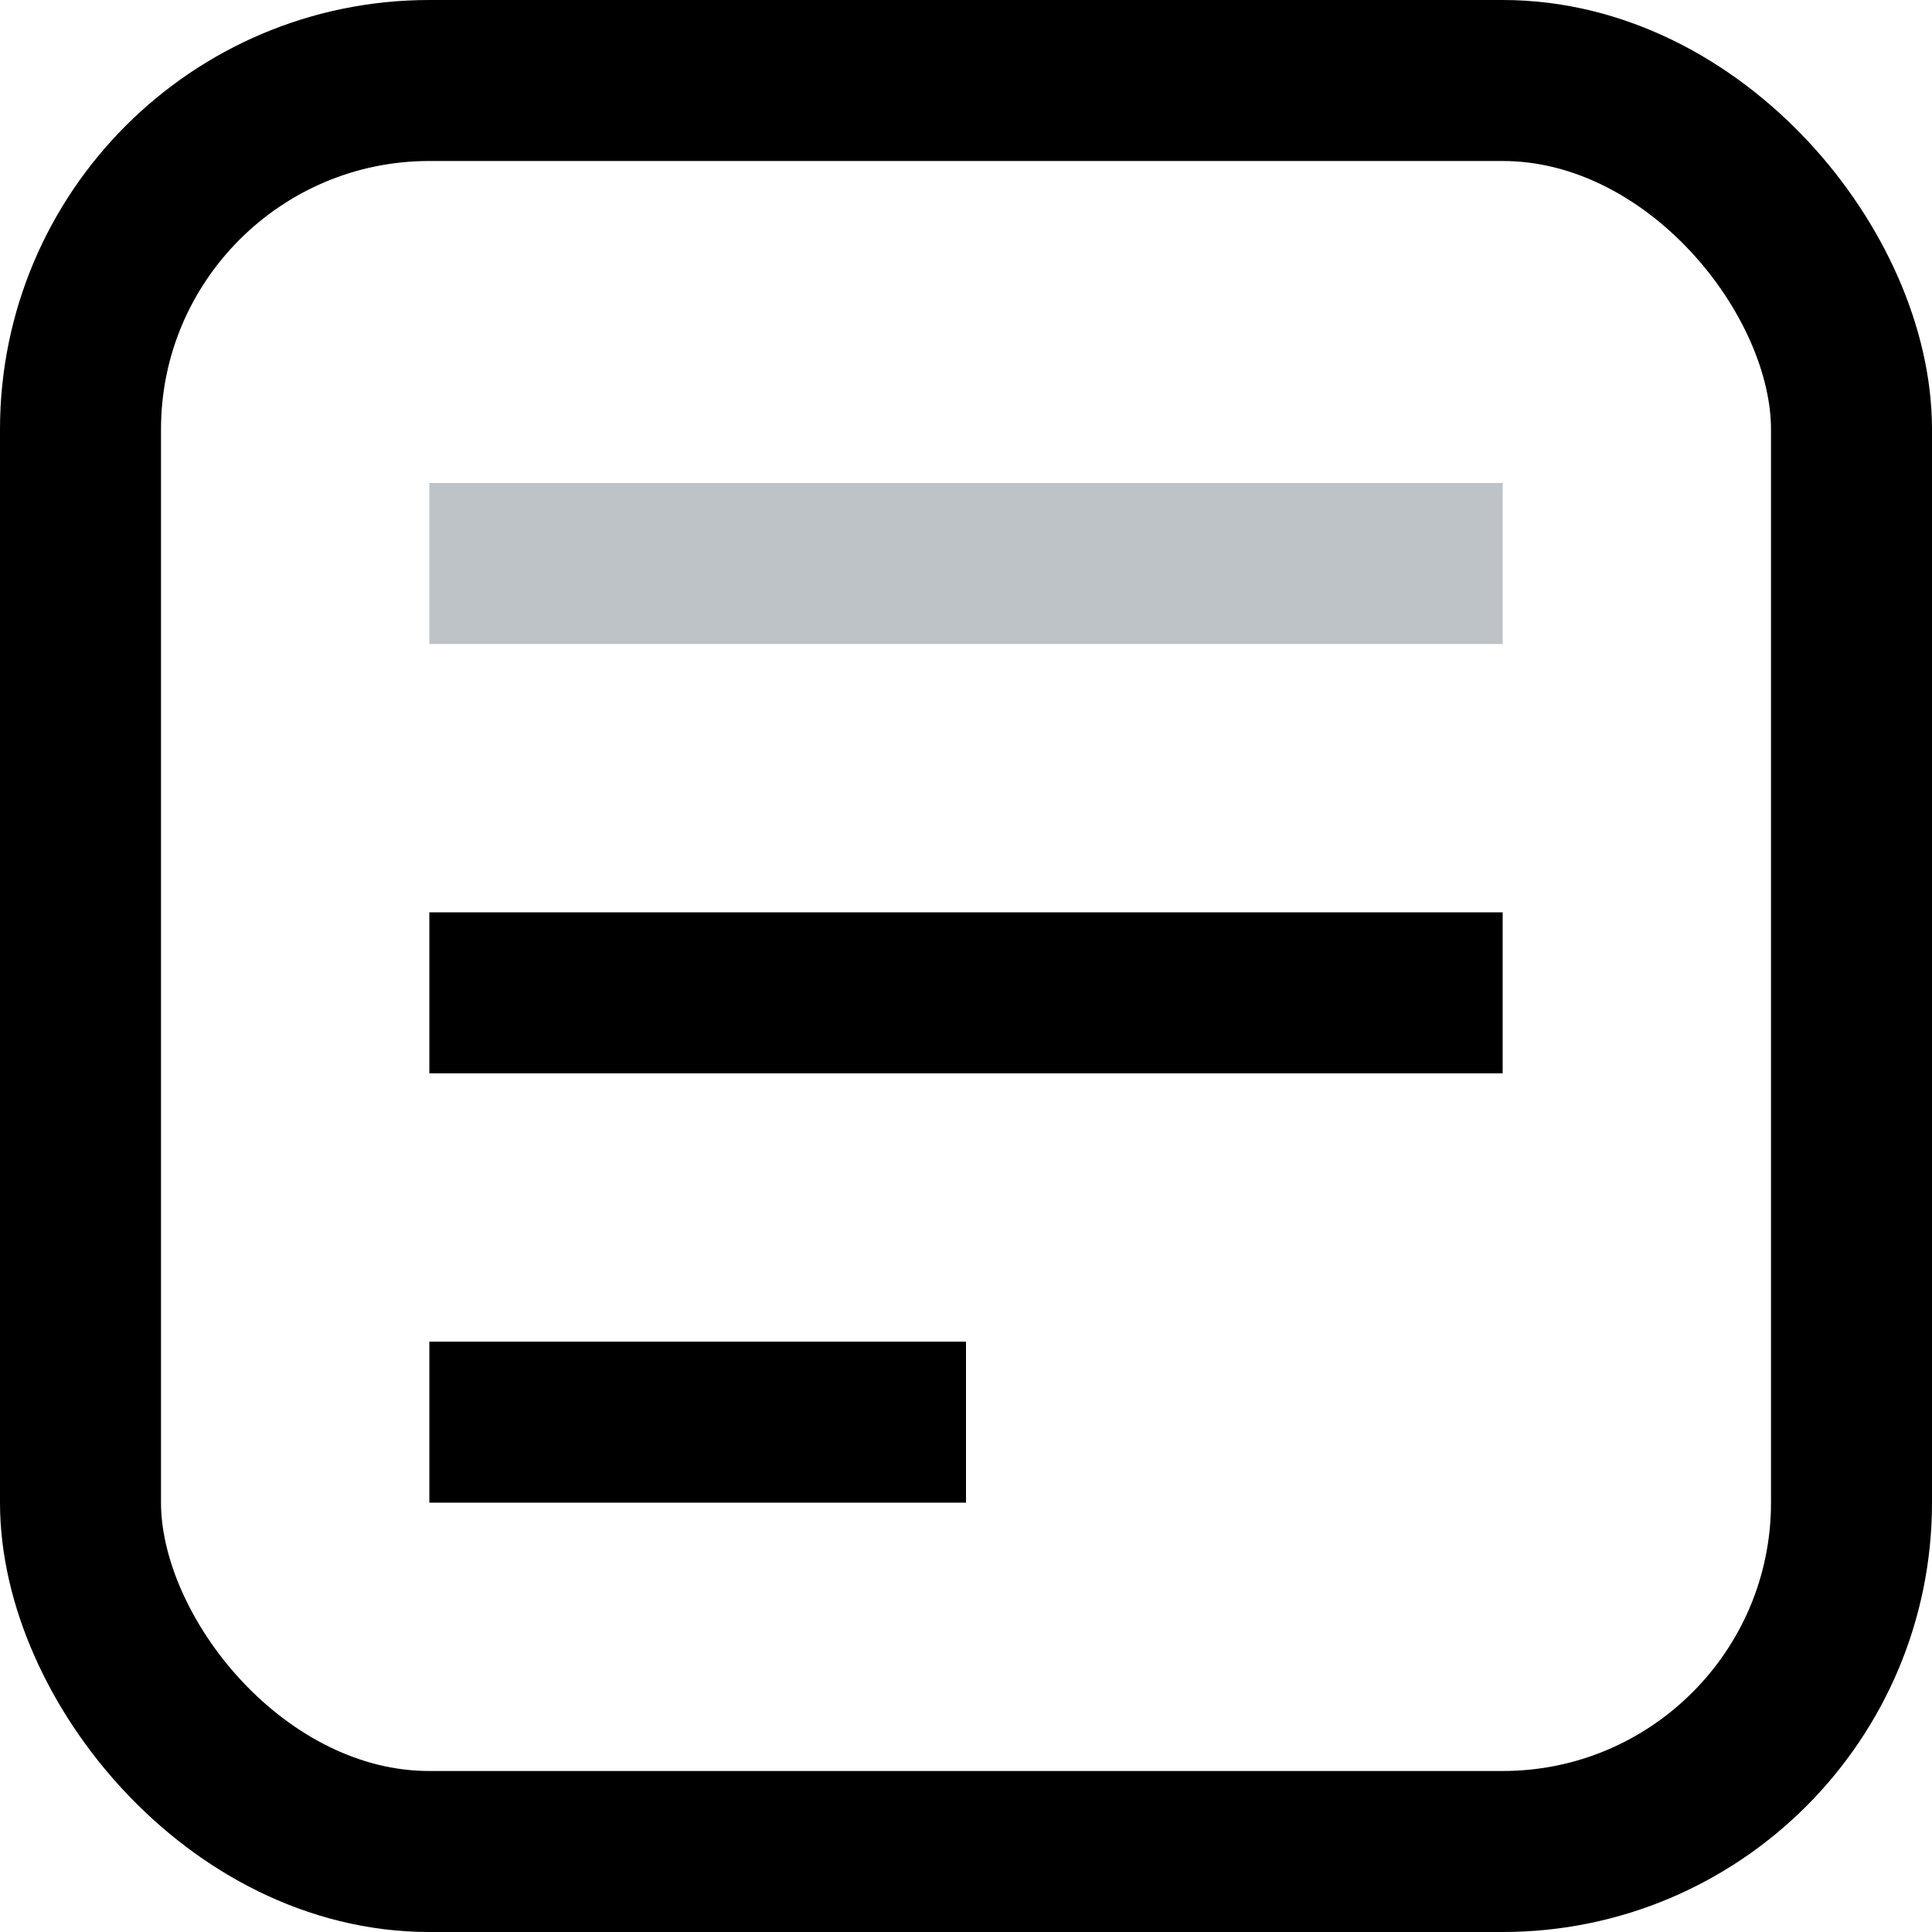
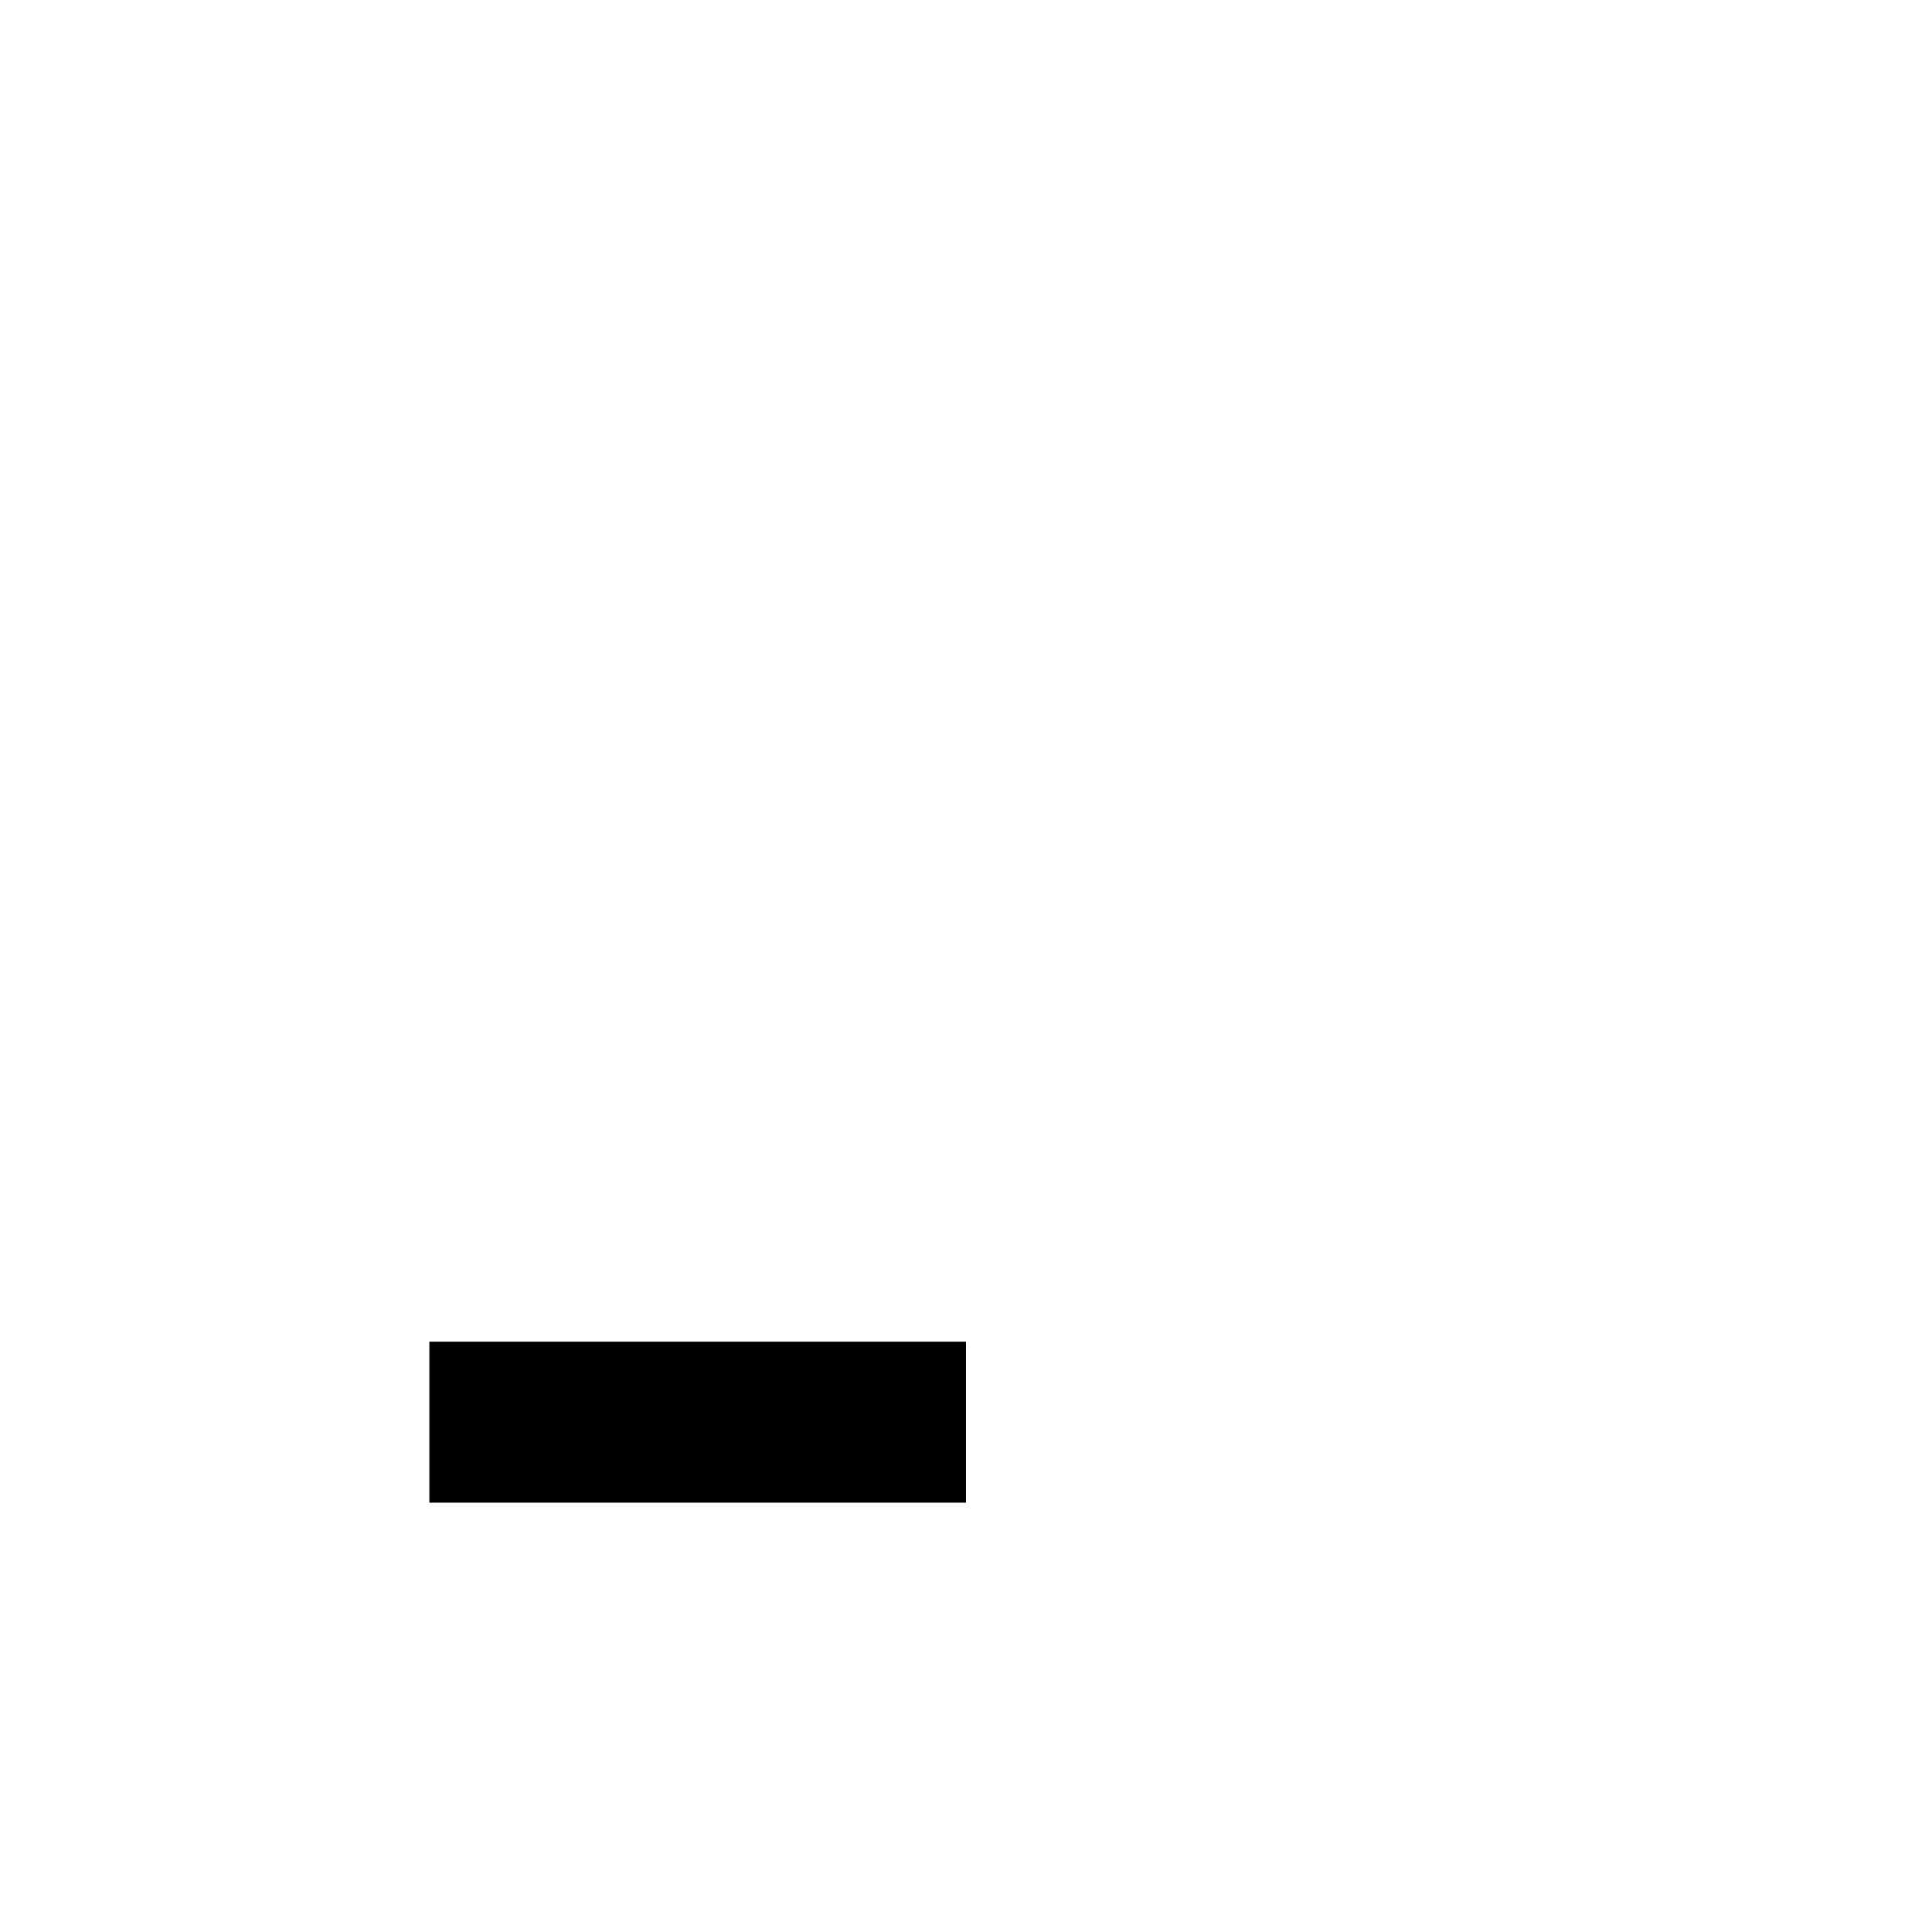
<svg xmlns="http://www.w3.org/2000/svg" width="18" height="18" viewBox="0 0 18 18" fill="none">
-   <rect x="0.75" y="0.75" width="16.5" height="16.5" rx="3.25" stroke="black" stroke-width="1.5" />
-   <line x1="4" y1="5.25" x2="14" y2="5.25" stroke="#BDC3C7" stroke-width="1.5" />
-   <line x1="4" y1="9.25" x2="14" y2="9.25" stroke="black" stroke-width="1.5" />
  <line x1="4" y1="13.25" x2="9" y2="13.25" stroke="black" stroke-width="1.5" />
</svg>